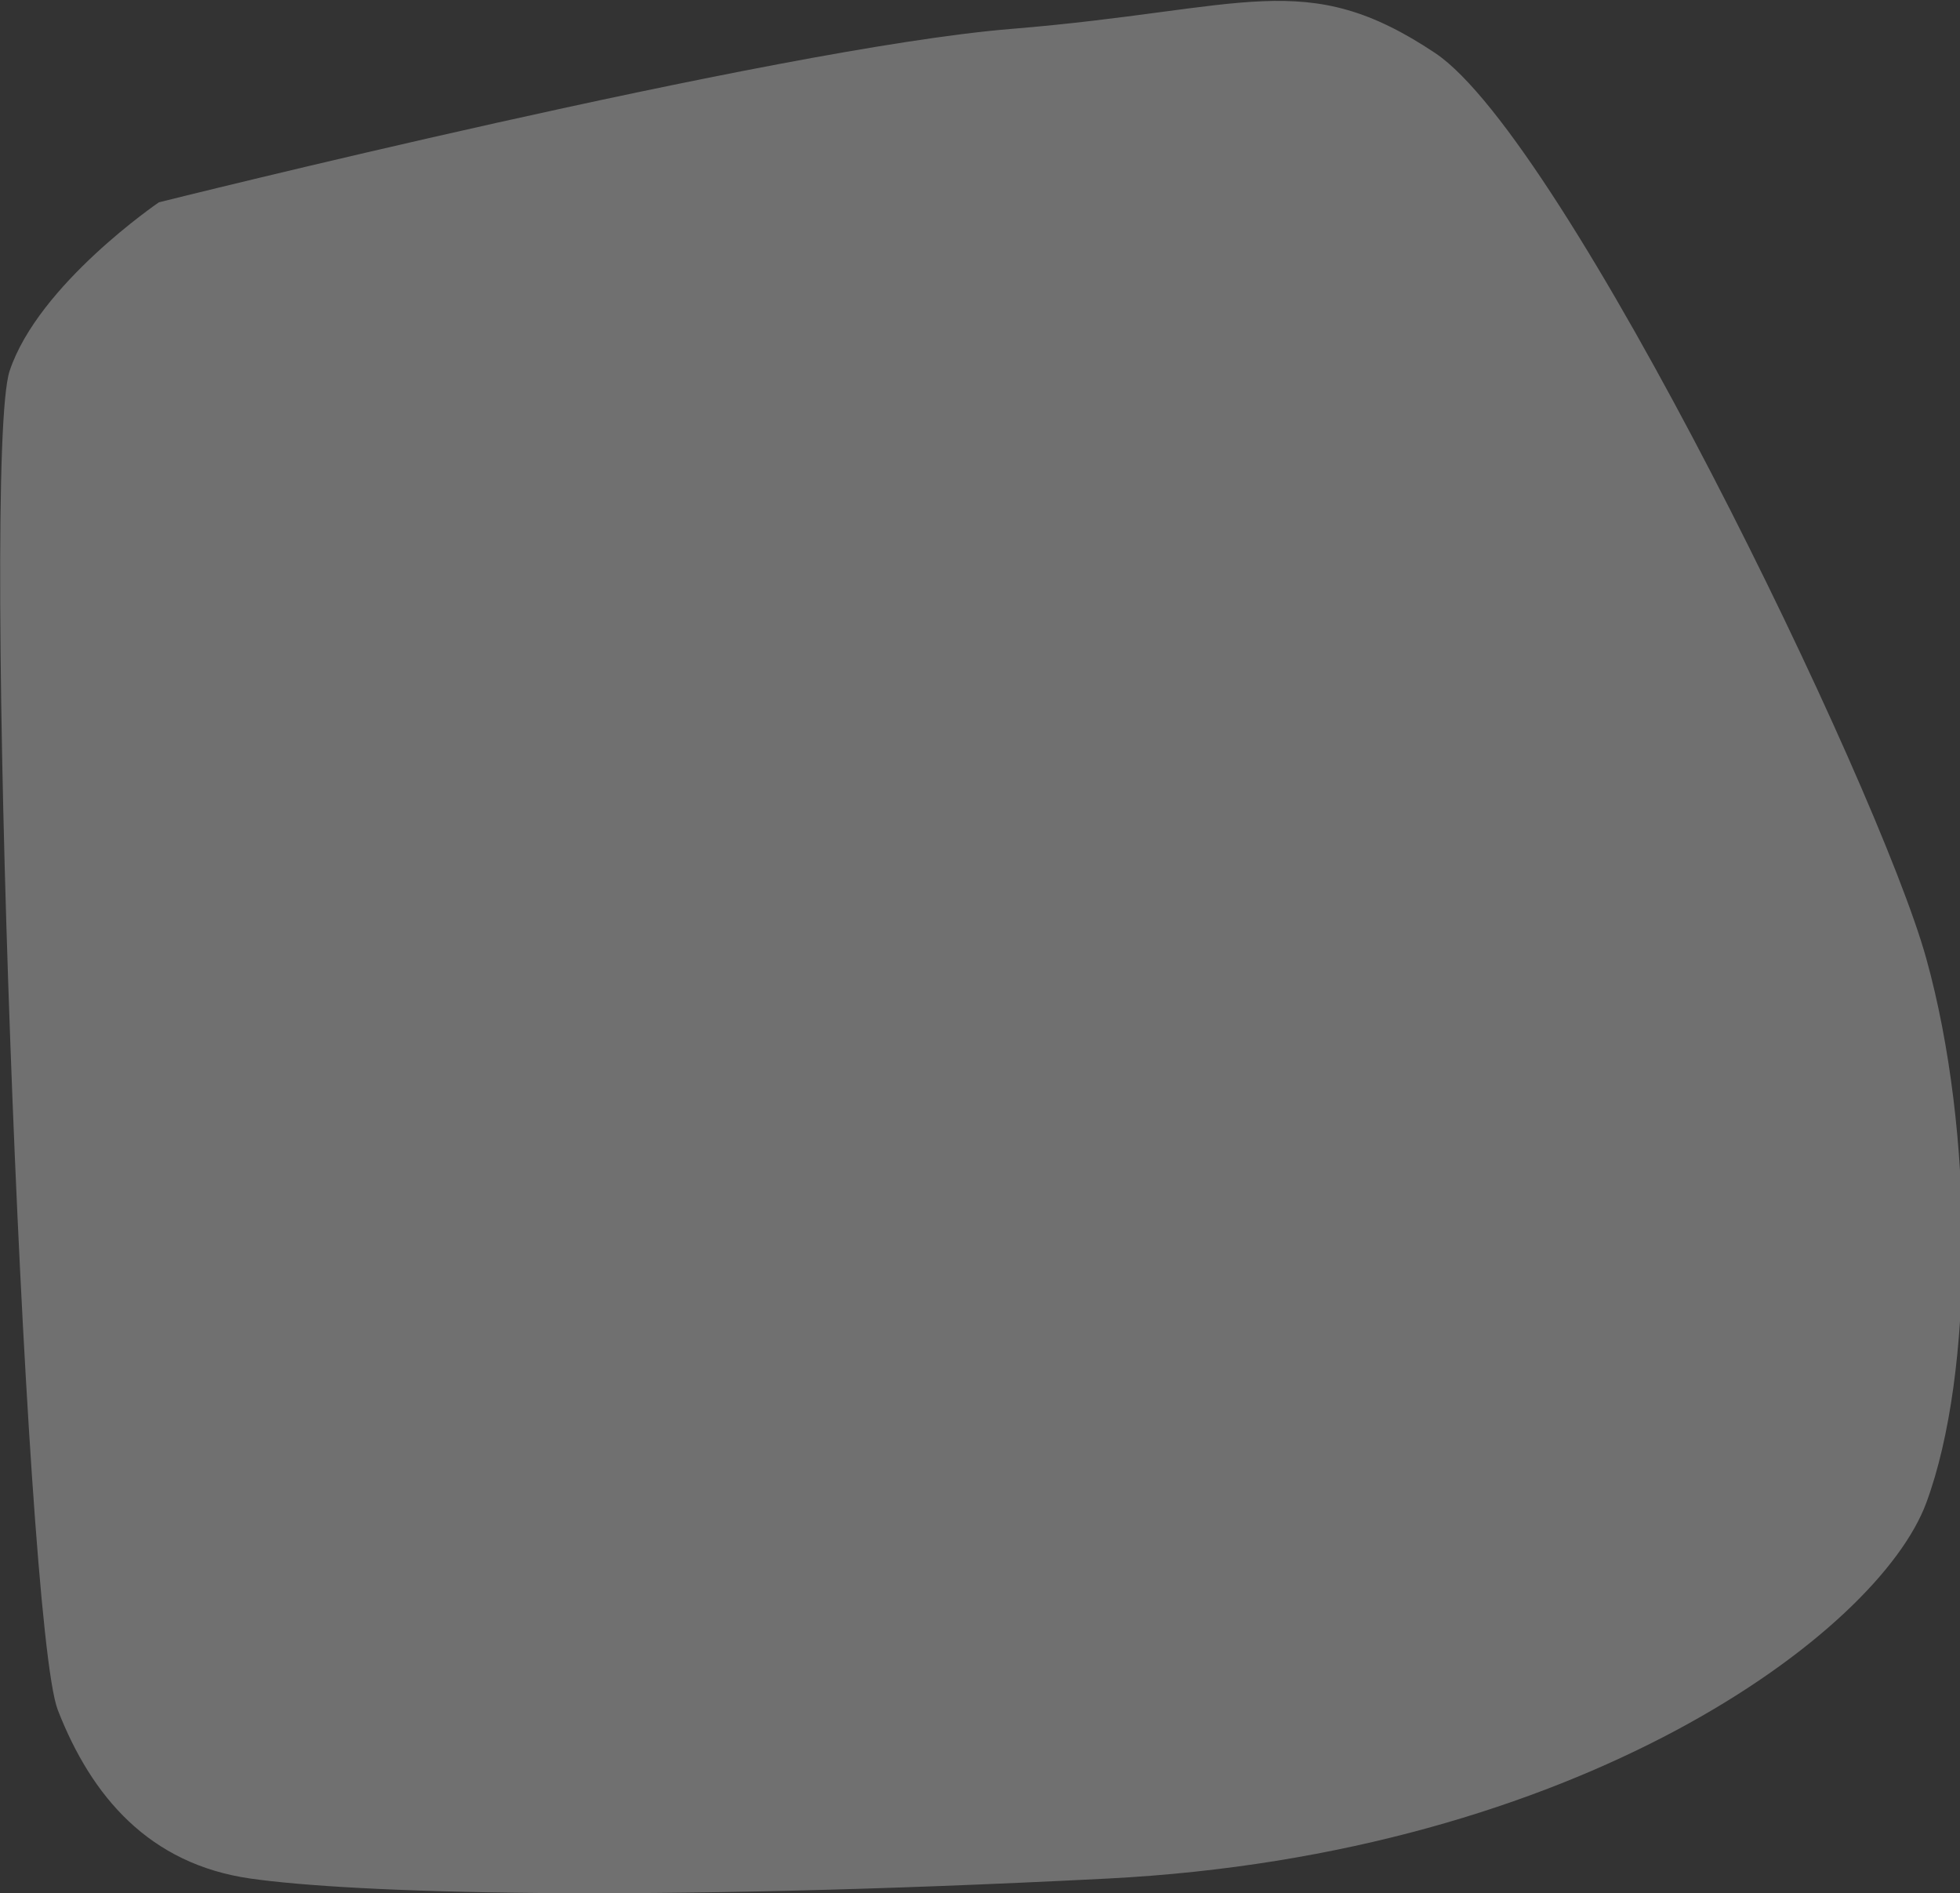
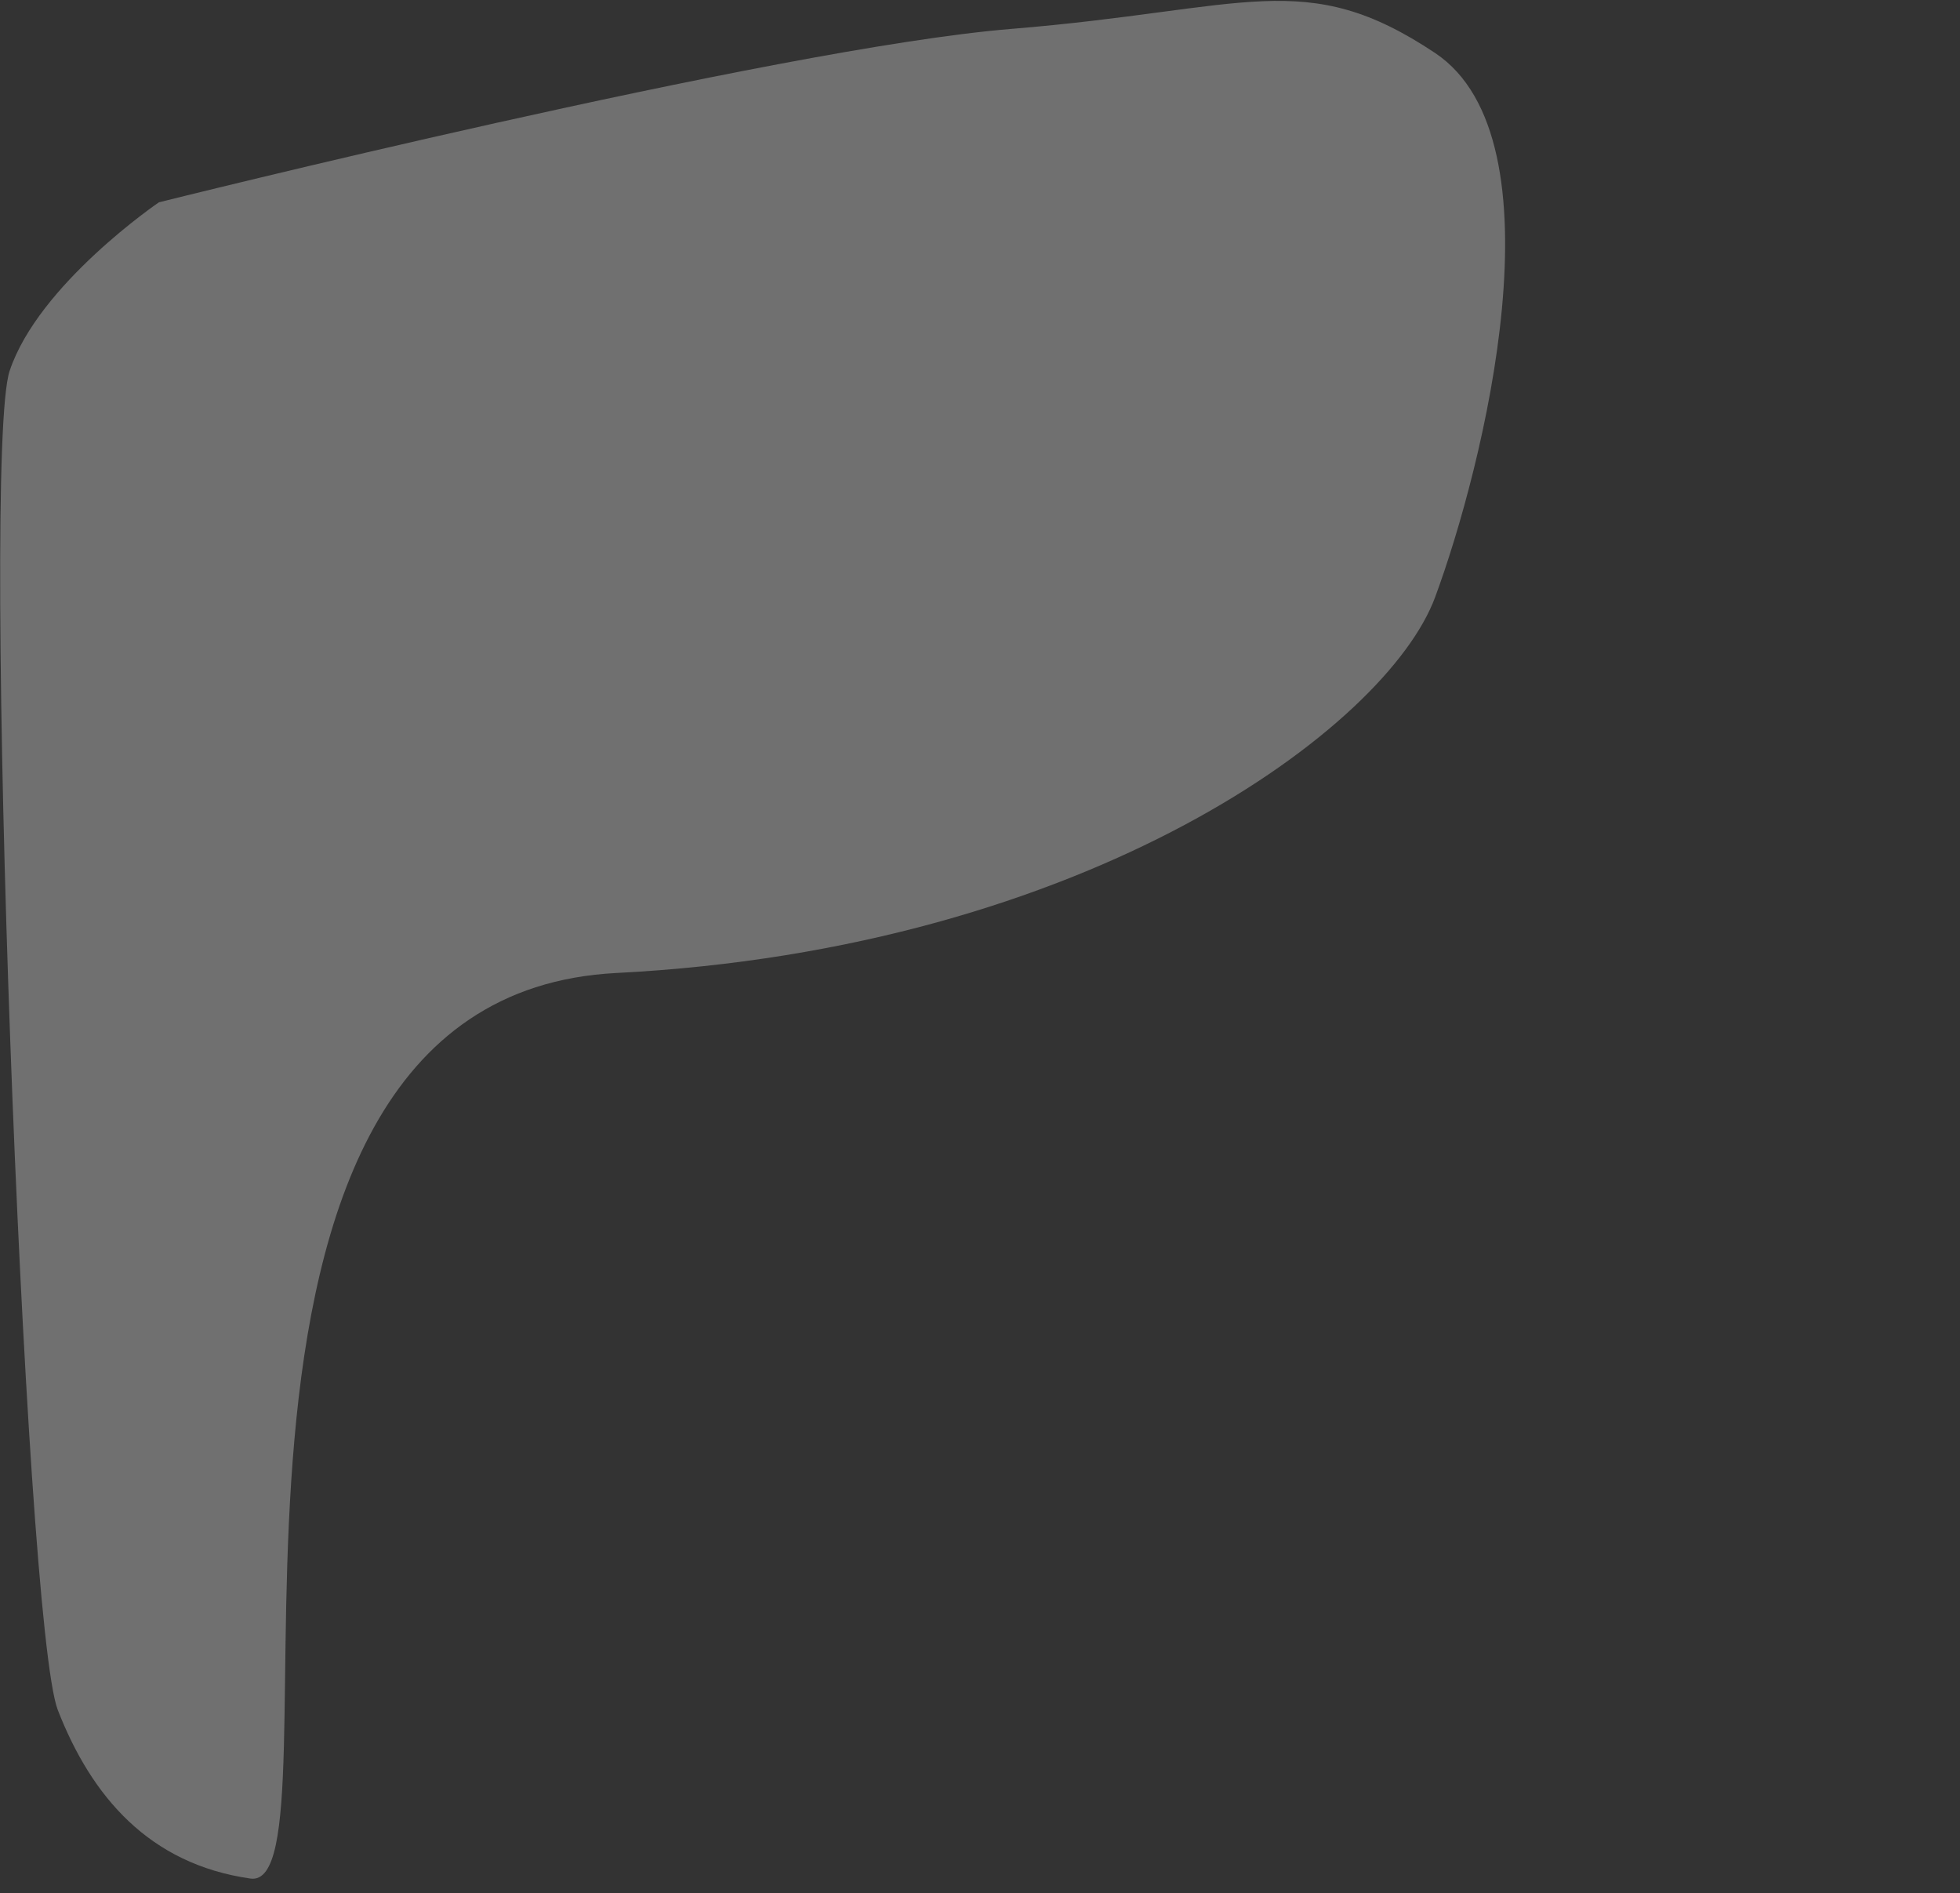
<svg xmlns="http://www.w3.org/2000/svg" version="1.1" id="Layer_1" x="0px" y="0px" viewBox="0 0 40.7 39.3" style="enable-background:new 0 0 40.7 39.3;" xml:space="preserve">
  <rect x="0" y="0" width="40.7" height="39.3" fill="#333333" stroke="none" />
  <style type="text/css">
	.st0{opacity:0.3;fill:#FFFFFF;enable-background:new    ;}
</style>
-   <path class="st0" d="M3.3,4.2c0,0,12.8-3.2,17.7-3.6s6.1-1.3,8.8,0.5C32.5,2.9,39,16.3,40,19.9s1,8.6,0,11.3c-1,2.7-7.2,7.3-17,7.8  S7.3,39.3,5.2,39s-3.3-1.7-4-3.5s-1.6-26-1-27.8S3.3,4.2,3.3,4.2z" />
+   <path class="st0" d="M3.3,4.2c0,0,12.8-3.2,17.7-3.6s6.1-1.3,8.8,0.5s1,8.6,0,11.3c-1,2.7-7.2,7.3-17,7.8  S7.3,39.3,5.2,39s-3.3-1.7-4-3.5s-1.6-26-1-27.8S3.3,4.2,3.3,4.2z" />
</svg>